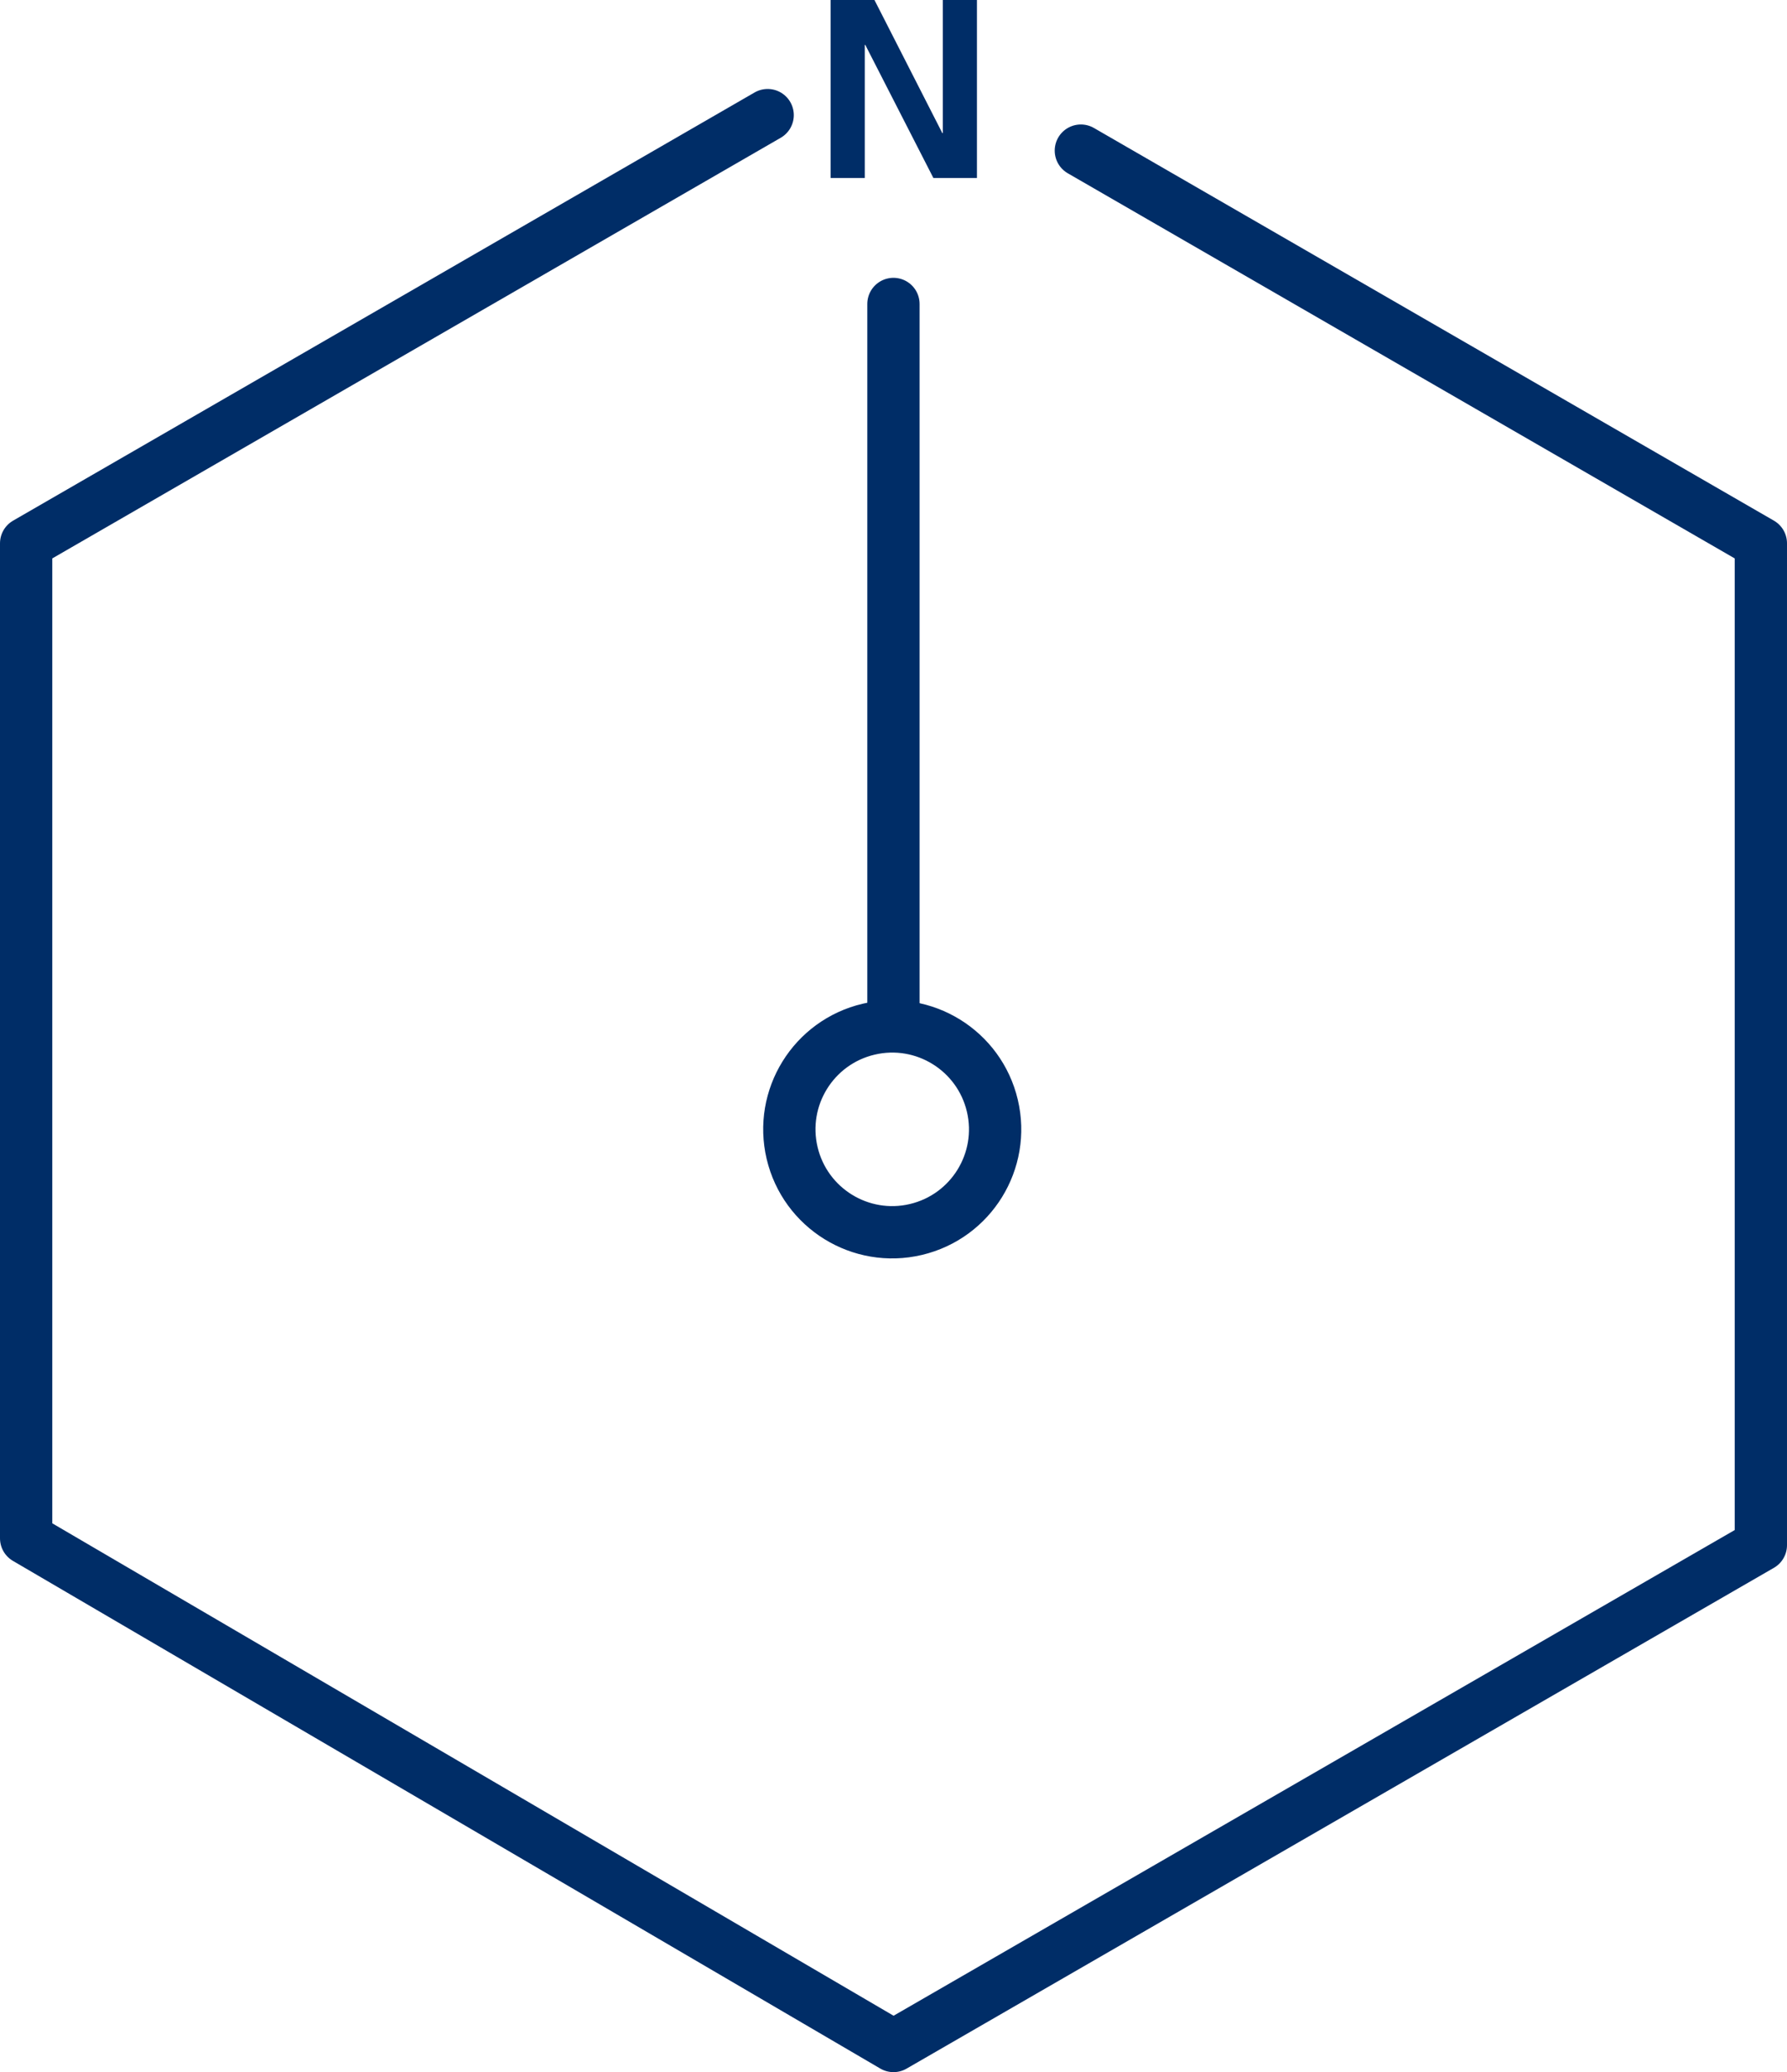
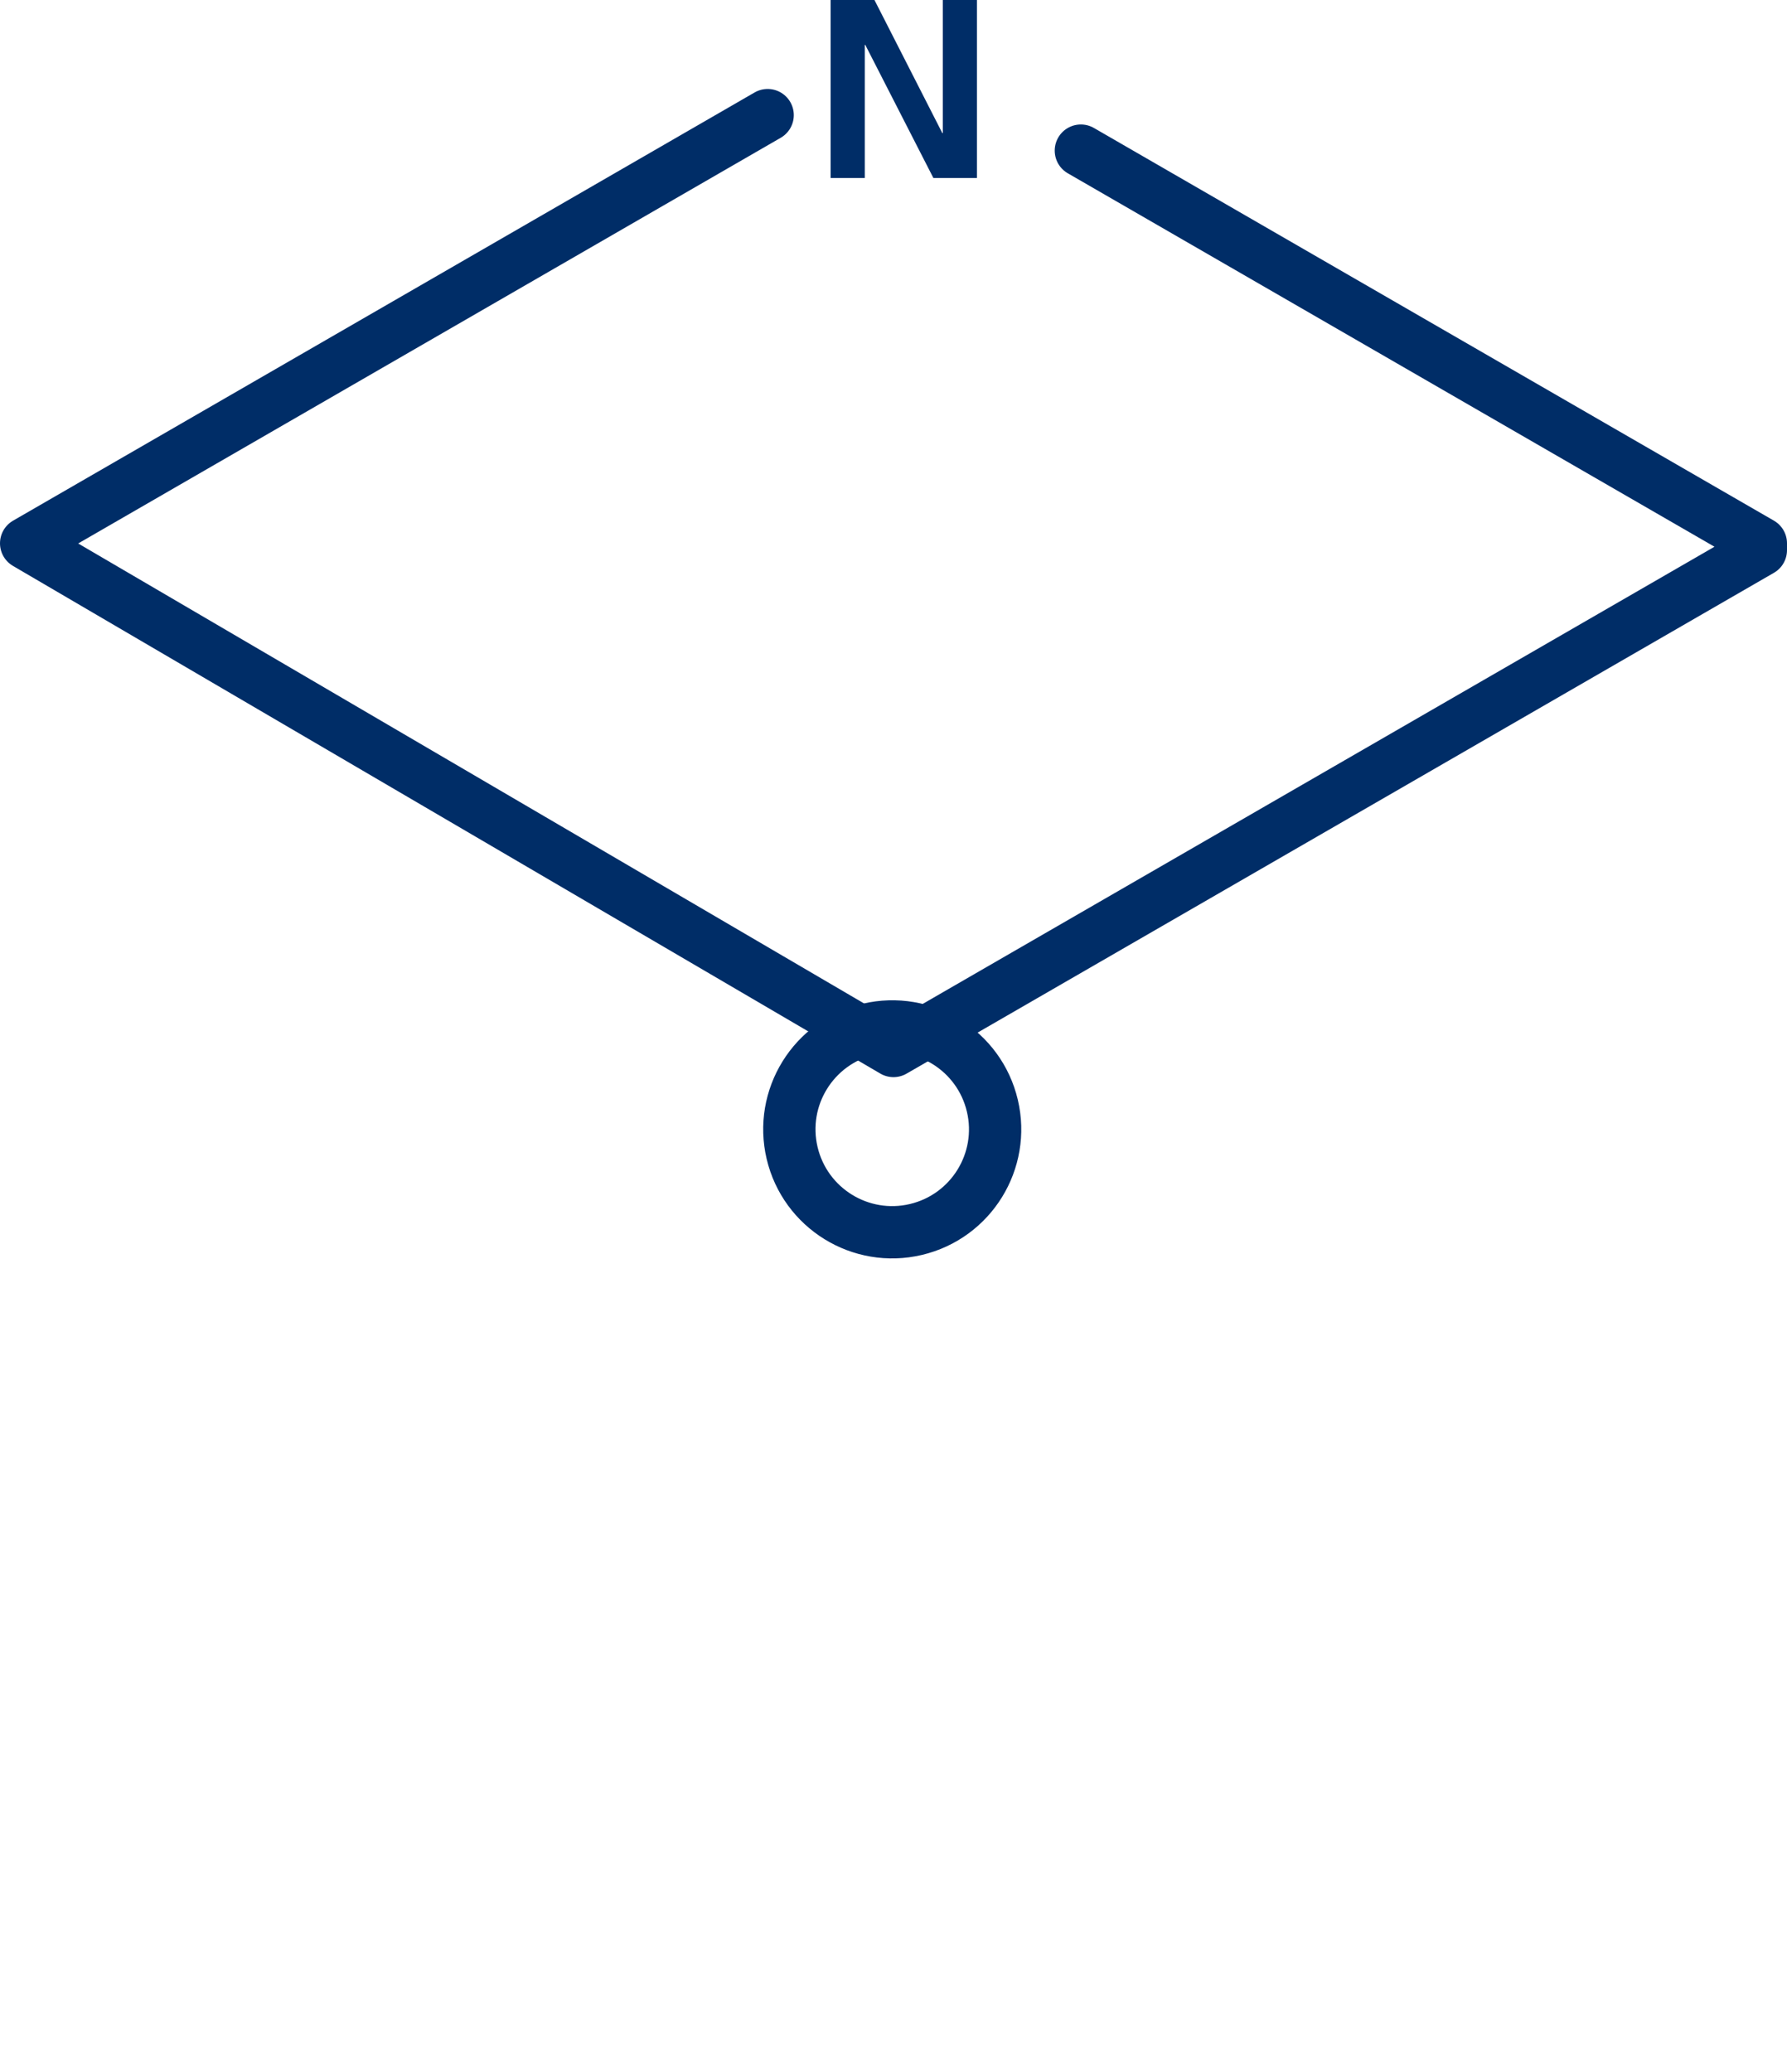
<svg xmlns="http://www.w3.org/2000/svg" width="136.691" height="158.464" viewBox="0 0 136.691 158.464">
  <g id="Kompass" transform="translate(-136.181 -44.245)">
-     <path id="Pfad_71" data-name="Pfad 71" d="M194.9,53.049,138.181,85.794v76.091l66.345,38.823,66.346-38.3V85.794l-52.014-30.03" fill="none" stroke="#002d67" stroke-linecap="round" stroke-linejoin="round" stroke-width="4" />
-     <line id="Linie_17" data-name="Linie 17" y2="54.749" transform="translate(204.522 67.491)" fill="none" stroke="#002d67" stroke-linecap="round" stroke-linejoin="round" stroke-width="4" />
+     <path id="Pfad_71" data-name="Pfad 71" d="M194.9,53.049,138.181,85.794l66.345,38.823,66.346-38.3V85.794l-52.014-30.03" fill="none" stroke="#002d67" stroke-linecap="round" stroke-linejoin="round" stroke-width="4" />
    <g id="Gruppe_42" data-name="Gruppe 42">
      <circle id="Ellipse_1" data-name="Ellipse 1" cx="7.869" cy="7.869" r="7.869" transform="translate(194.963 124.759) rotate(-13.283)" fill="none" stroke="#002d67" stroke-width="4" />
    </g>
    <path id="Pfad_72" data-name="Pfad 72" d="M199.718,57.854h2.611V47.677h.039l5.208,10.177h3.333V44.245H208.3V54.423h-.039L203.07,44.245h-3.352Z" fill="#002d67" />
  </g>
</svg>